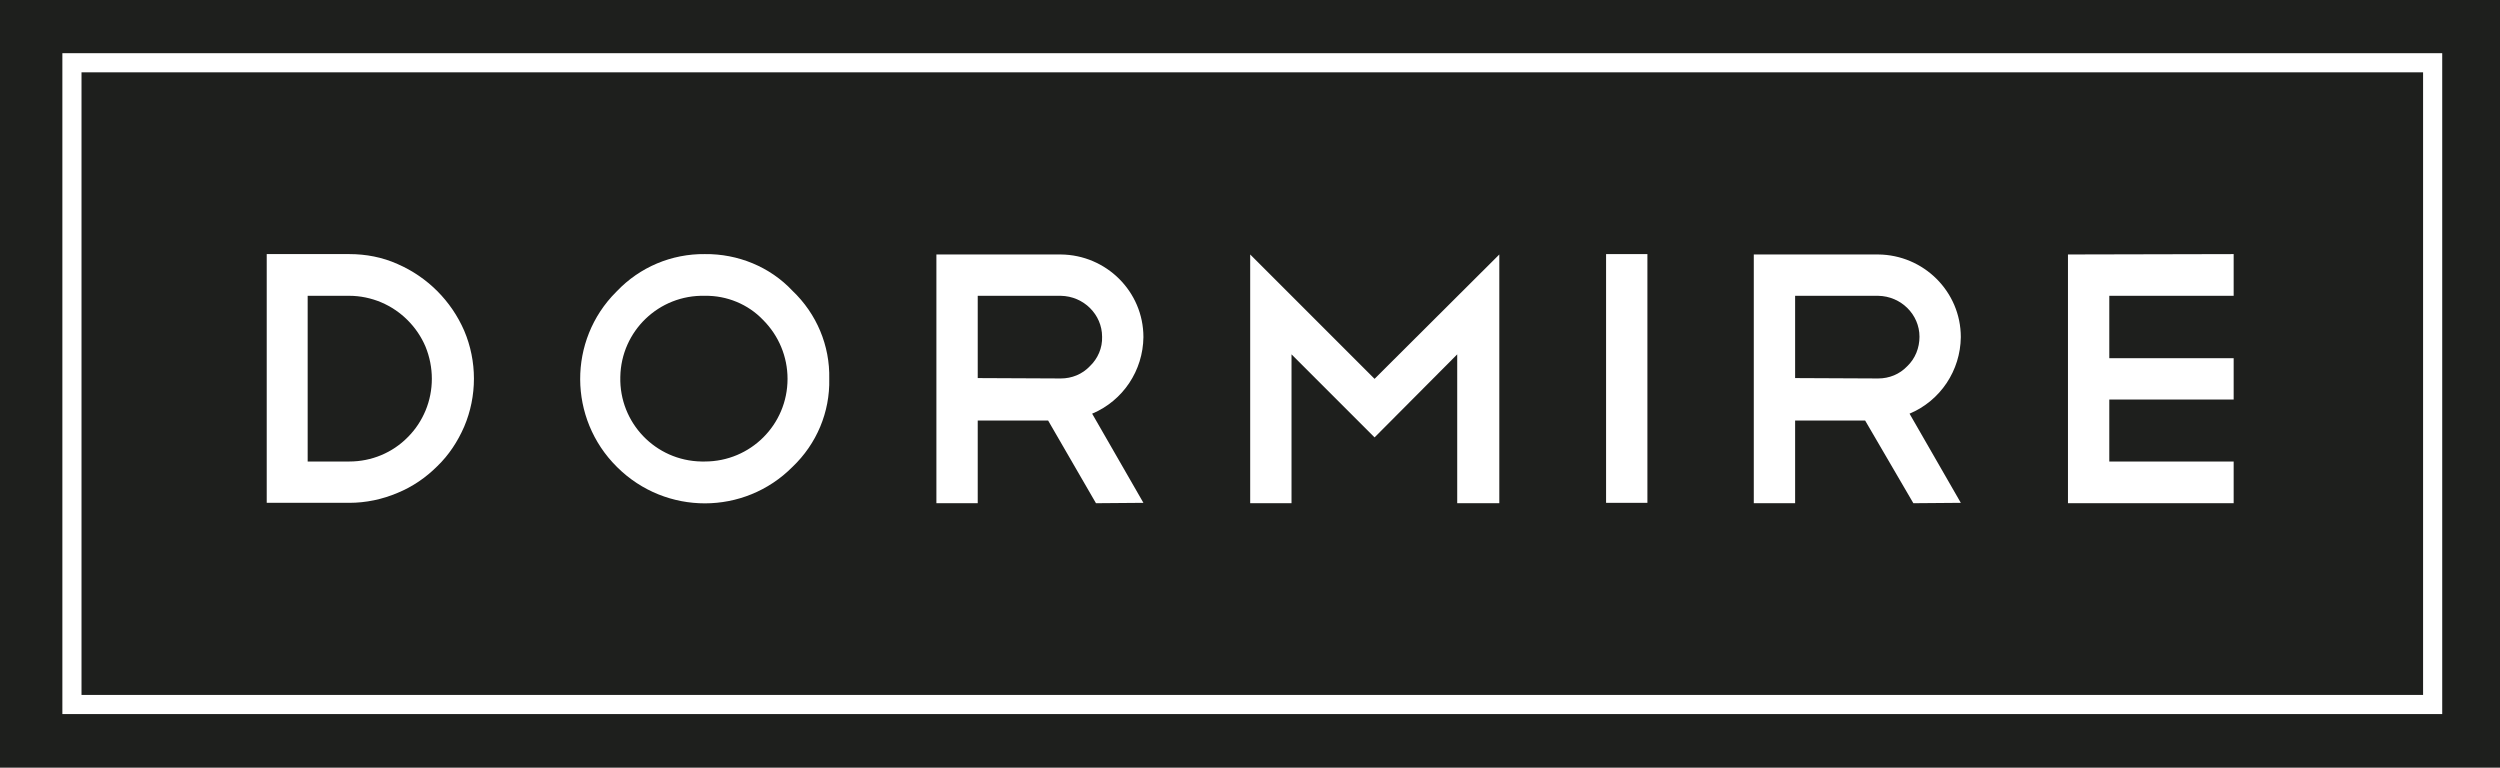
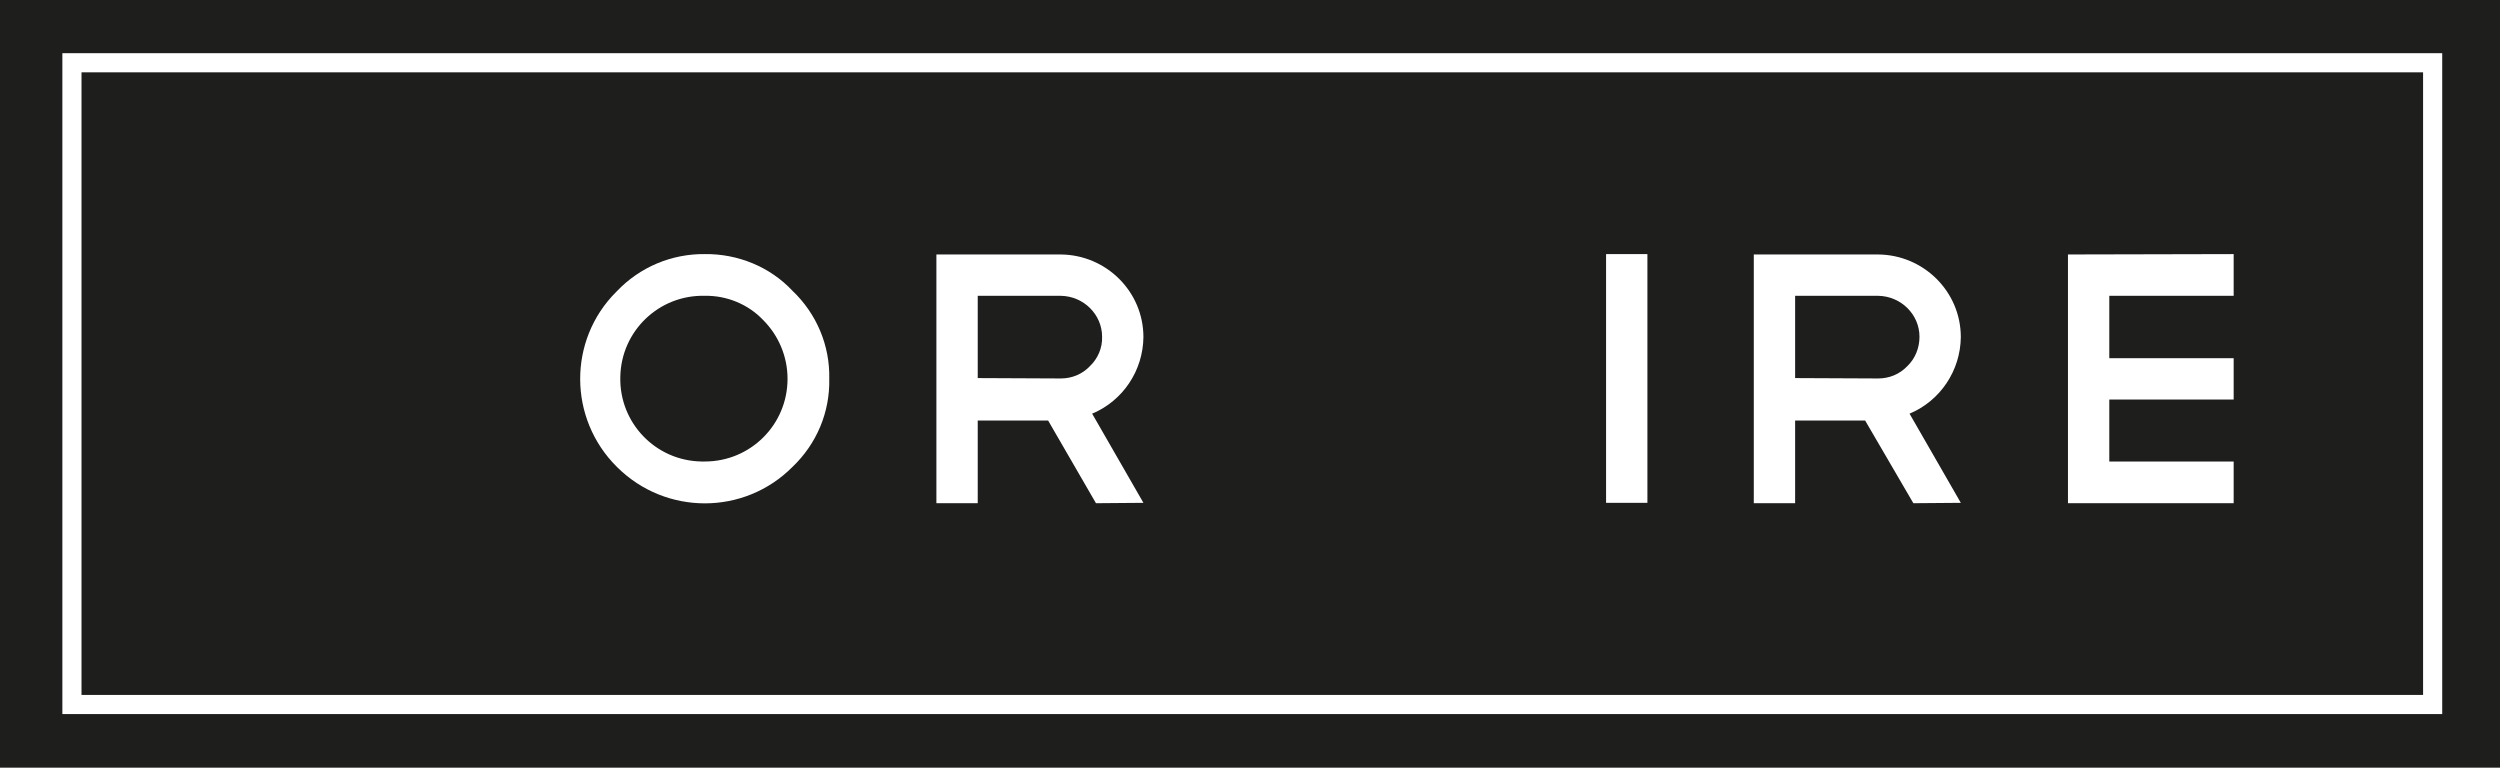
<svg xmlns="http://www.w3.org/2000/svg" version="1.1" id="Capa_1" x="0px" y="0px" viewBox="0 0 653.3 200.6" style="enable-background:new 0 0 653.3 200.6;" xml:space="preserve">
  <style type="text/css">
	.st0{fill:#1E1F1D;}
	.st1{fill:#FFFFFF;}
</style>
  <title>logo dormire horizontal</title>
  <g>
    <rect class="st0" width="653.3" height="200.6" />
    <g>
      <path class="st1" d="M638.2,186.6H16.3V13.9h621.9V186.6z M21.3,181.6h611.9V18.9H21.3V181.6z" />
    </g>
-     <path class="st1" d="M69.7,66.4h21.6c4.3,0,8.6,0.8,12.6,2.6c7.8,3.4,14,9.6,17.4,17.4c3.4,8,3.4,17.1,0,25.1   c-1.7,3.9-4,7.4-7,10.3c-3,3-6.5,5.4-10.4,7c-4,1.7-8.3,2.6-12.6,2.6H69.7V66.4z M91.3,120.6c5.8,0,11.3-2.3,15.3-6.4   c2-2,3.5-4.3,4.6-6.9c2.2-5.3,2.2-11.3,0-16.7c-2.2-5.2-6.4-9.4-11.6-11.6c-2.6-1.1-5.5-1.7-8.3-1.7H80.4v43.3H91.3z" />
    <path class="st1" d="M184.2,66.4c8.6-0.1,17,3.3,22.9,9.6c6.3,6,9.8,14.3,9.6,23c0.2,8.7-3.3,17-9.6,23   c-12.6,12.7-33.1,12.7-45.8,0.1c0,0-0.1-0.1-0.1-0.1c-12.7-12.6-12.8-33.1-0.2-45.7c0.1-0.1,0.1-0.1,0.2-0.2   C167.2,69.8,175.5,66.3,184.2,66.4z M184.2,77.3c-12-0.3-21.9,9.2-22.1,21.2c-0.3,12,9.2,21.9,21.2,22.1c0.3,0,0.6,0,0.9,0   c11.9,0,21.6-9.6,21.6-21.6c0-5.8-2.3-11.3-6.4-15.4C195.5,79.5,189.9,77.2,184.2,77.3z" />
    <path class="st1" d="M286.4,131.5l-12.5-21.6h-18.4v21.6h-10.8v-65h32.5c11.9,0.1,21.6,9.7,21.6,21.6c-0.1,8.7-5.3,16.6-13.4,20   l13.4,23.3L286.4,131.5z M277.2,77.3h-21.7v21.5l21.7,0.1c2.9,0,5.6-1.1,7.6-3.2c2.1-2,3.3-4.8,3.2-7.7   C288,82.2,283.2,77.4,277.2,77.3L277.2,77.3z" />
-     <path class="st1" d="M337.5,92.6v38.9h-10.8v-65L359.2,99l32.6-32.5v65h-11V92.6l-21.6,21.7L337.5,92.6z" />
    <path class="st1" d="M419.7,66.4h10.8v65h-10.8V66.4z" />
    <path class="st1" d="M500,131.5l-12.6-21.6h-18.3v21.6h-10.8v-65h32.5c11.9,0.1,21.6,9.7,21.6,21.6c-0.1,8.7-5.3,16.6-13.4,20   l13.4,23.3L500,131.5z M490.8,77.3h-21.7v21.5l21.7,0.1c2.9,0,5.6-1.1,7.6-3.2c2.1-2,3.2-4.8,3.2-7.7   C501.6,82.2,496.8,77.4,490.8,77.3L490.8,77.3z" />
    <path class="st1" d="M583.7,66.4v10.9h-32.5v16.3h32.5v10.8h-32.5v16.2h32.5v10.9h-43.3v-65L583.7,66.4z" />
  </g>
</svg>